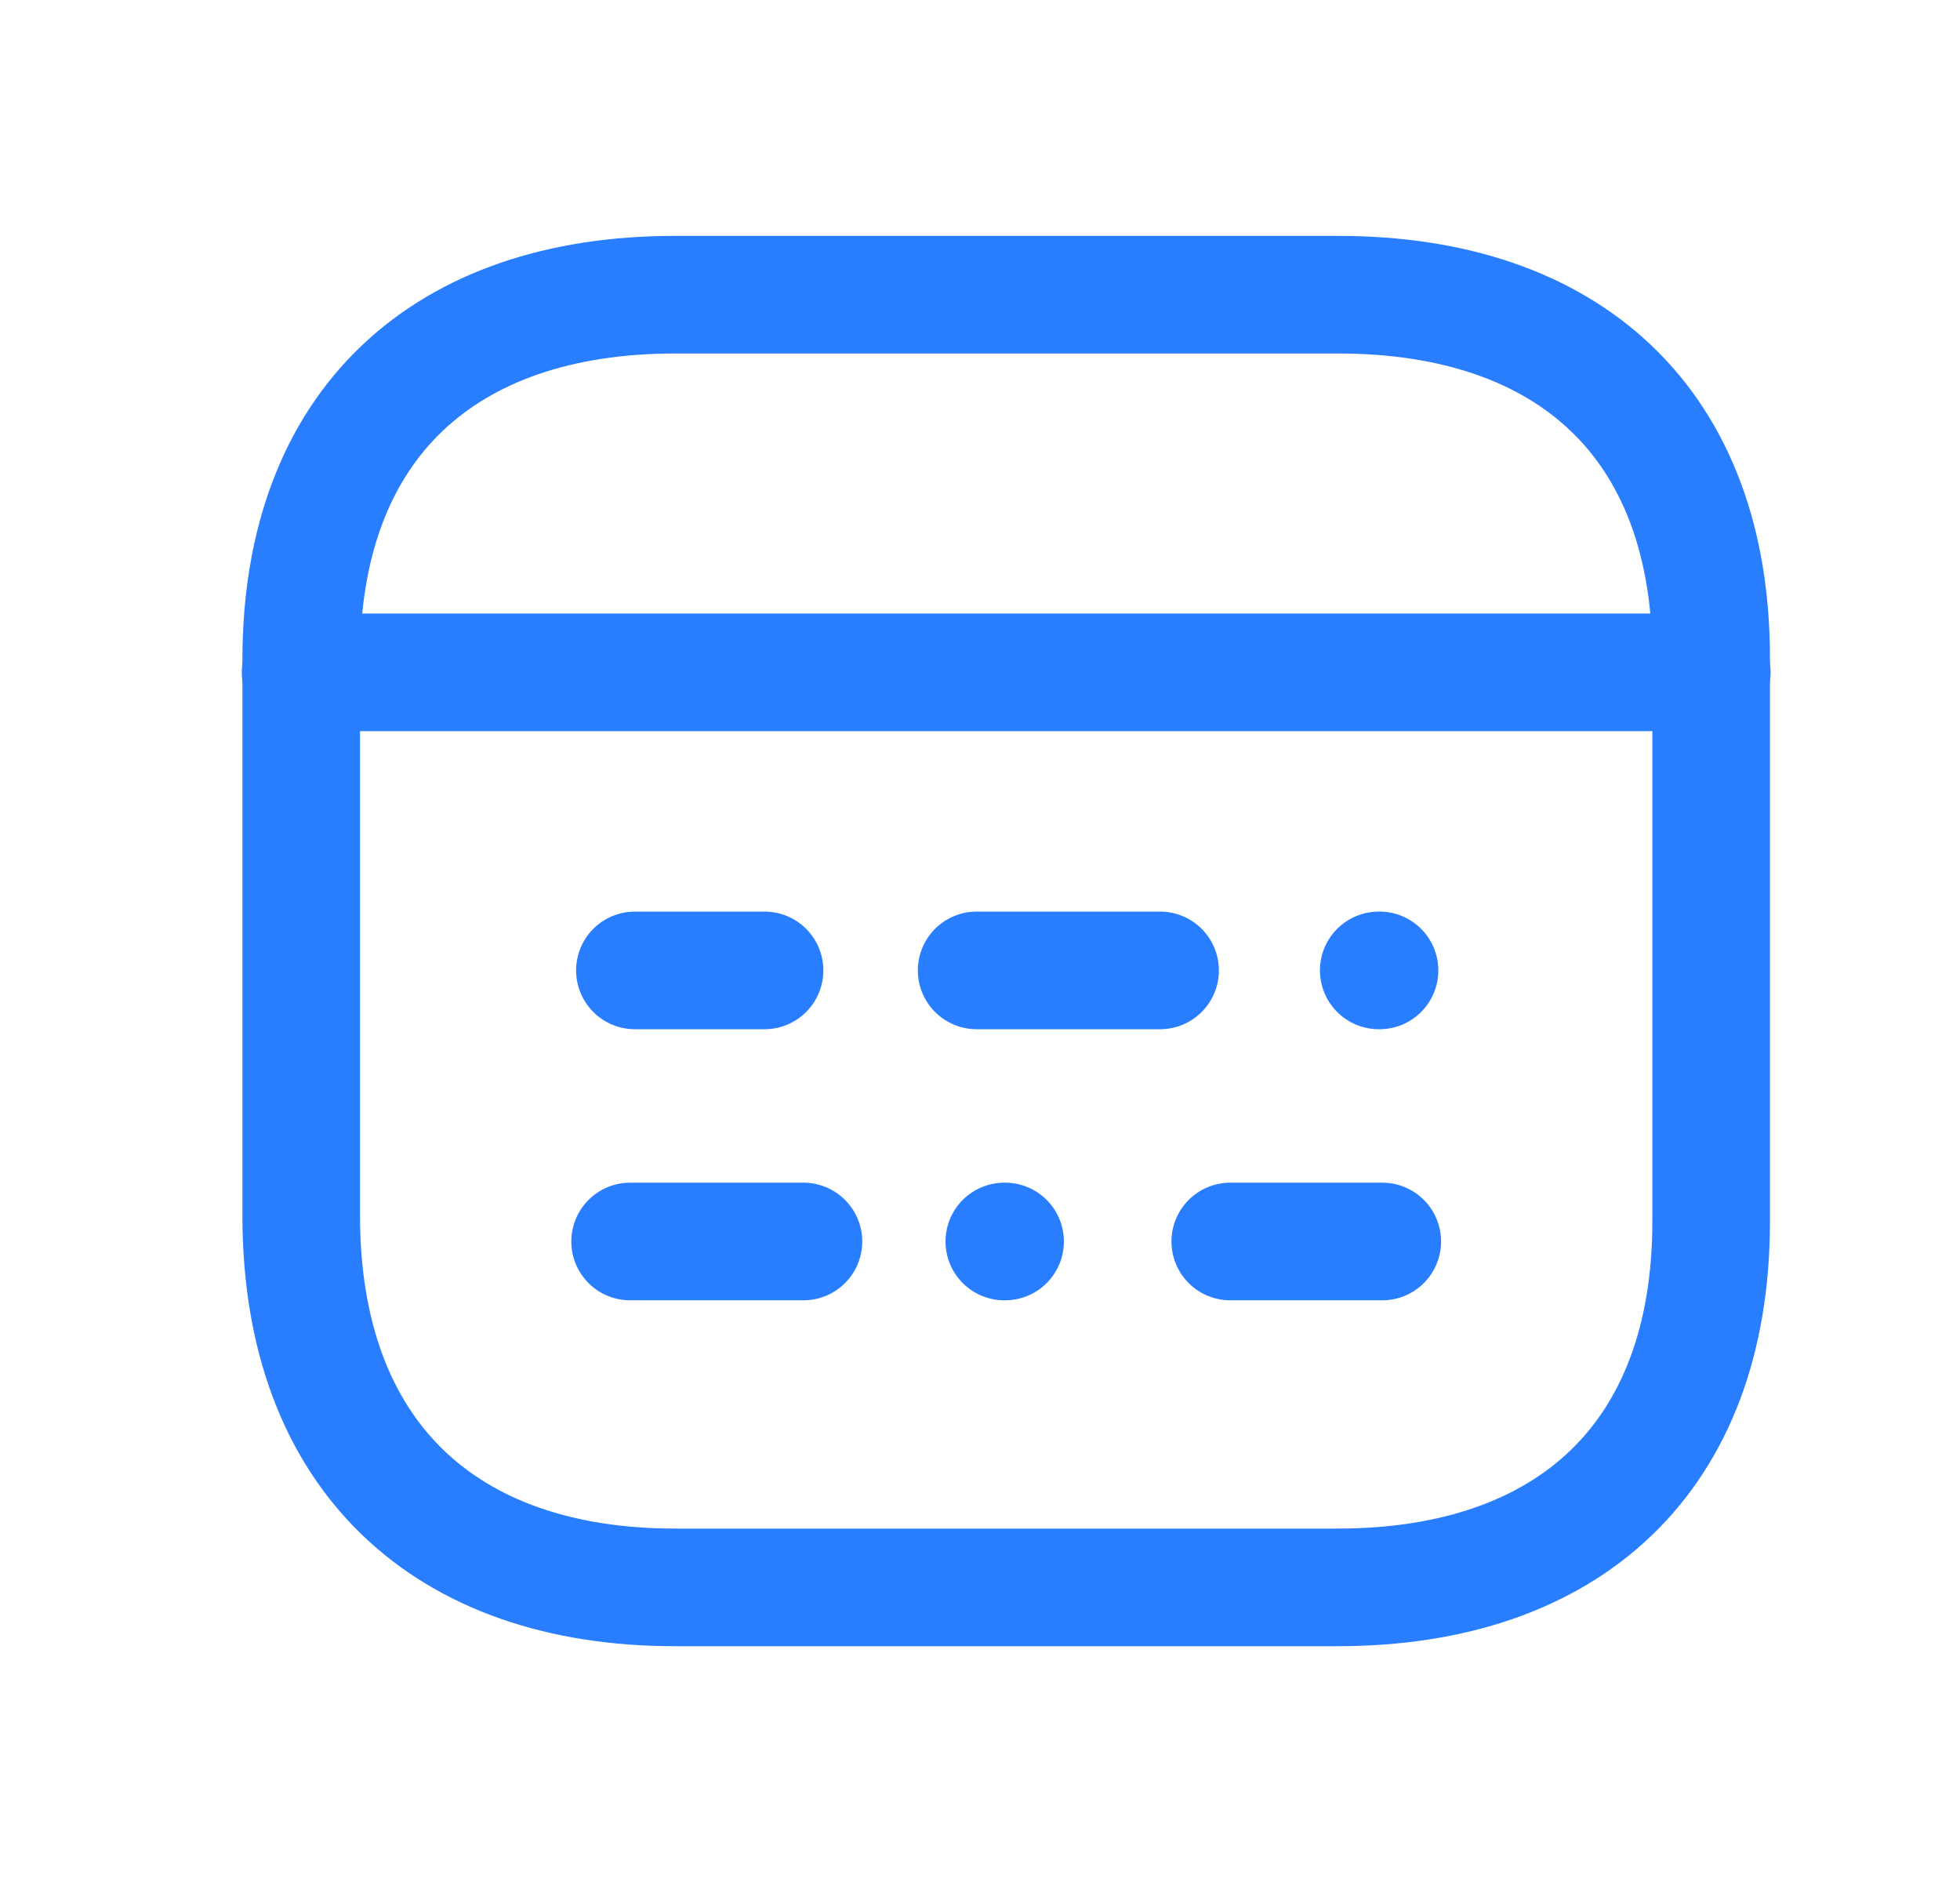
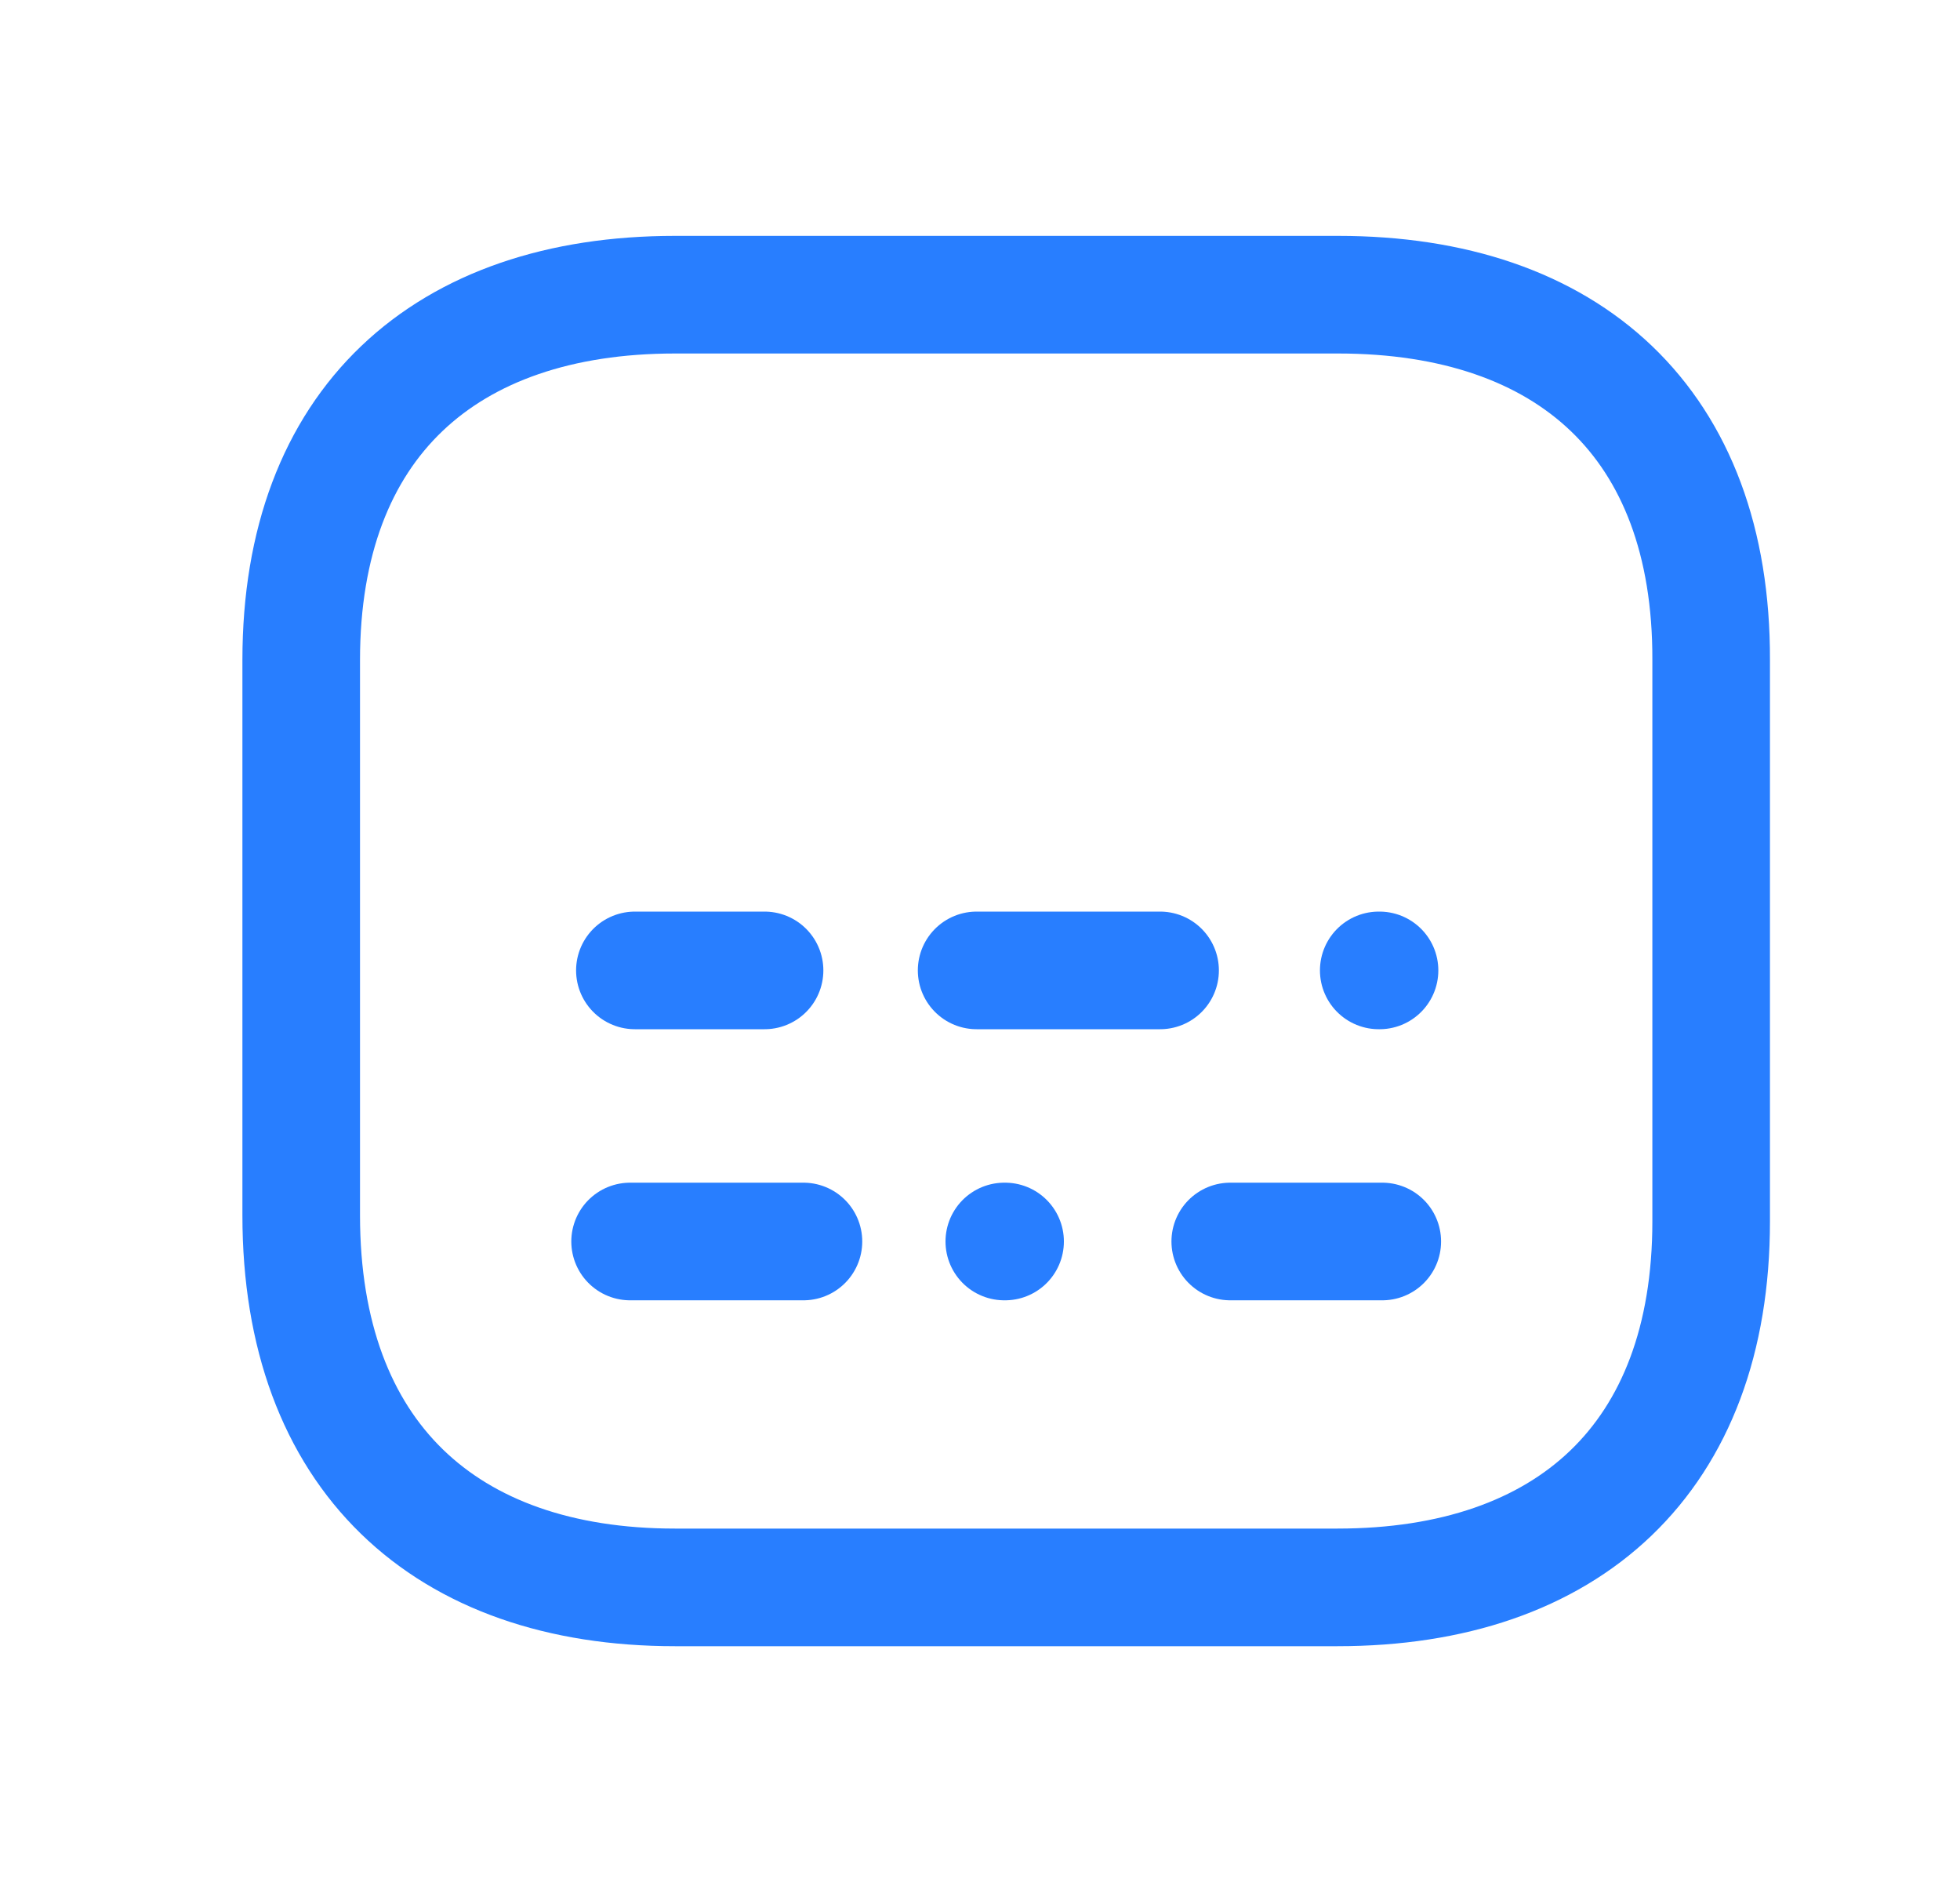
<svg xmlns="http://www.w3.org/2000/svg" width="25" height="24" viewBox="0 0 25 24" fill="none">
  <path d="M8.609 3.758H17.068C20.012 3.758 21.835 5.399 21.826 8.416V15.575C21.826 18.593 20.003 20.243 17.06 20.243H8.609C5.675 20.243 3.842 18.564 3.842 15.499V8.416C3.842 5.399 5.675 3.758 8.609 3.758Z" stroke="#287EFF" stroke-width="1.5" stroke-linecap="round" stroke-linejoin="round" />
  <path d="M8.037 15.832H10.248M15.692 15.832H17.631" stroke="#287EFF" stroke-width="1.5" stroke-linecap="round" stroke-linejoin="round" />
  <path d="M14.797 12.375H12.457M9.752 12.375H8.098" stroke="#287EFF" stroke-width="1.5" stroke-linecap="round" stroke-linejoin="round" />
  <path d="M12.82 15.832H12.81" stroke="#287EFF" stroke-width="1.5" stroke-linecap="round" stroke-linejoin="round" />
  <path d="M17.586 12.375H17.596" stroke="#287EFF" stroke-width="1.5" stroke-linecap="round" stroke-linejoin="round" />
-   <path d="M21.834 8.574H3.834" stroke="#287EFF" stroke-width="1.5" stroke-linecap="round" stroke-linejoin="round" />
</svg>